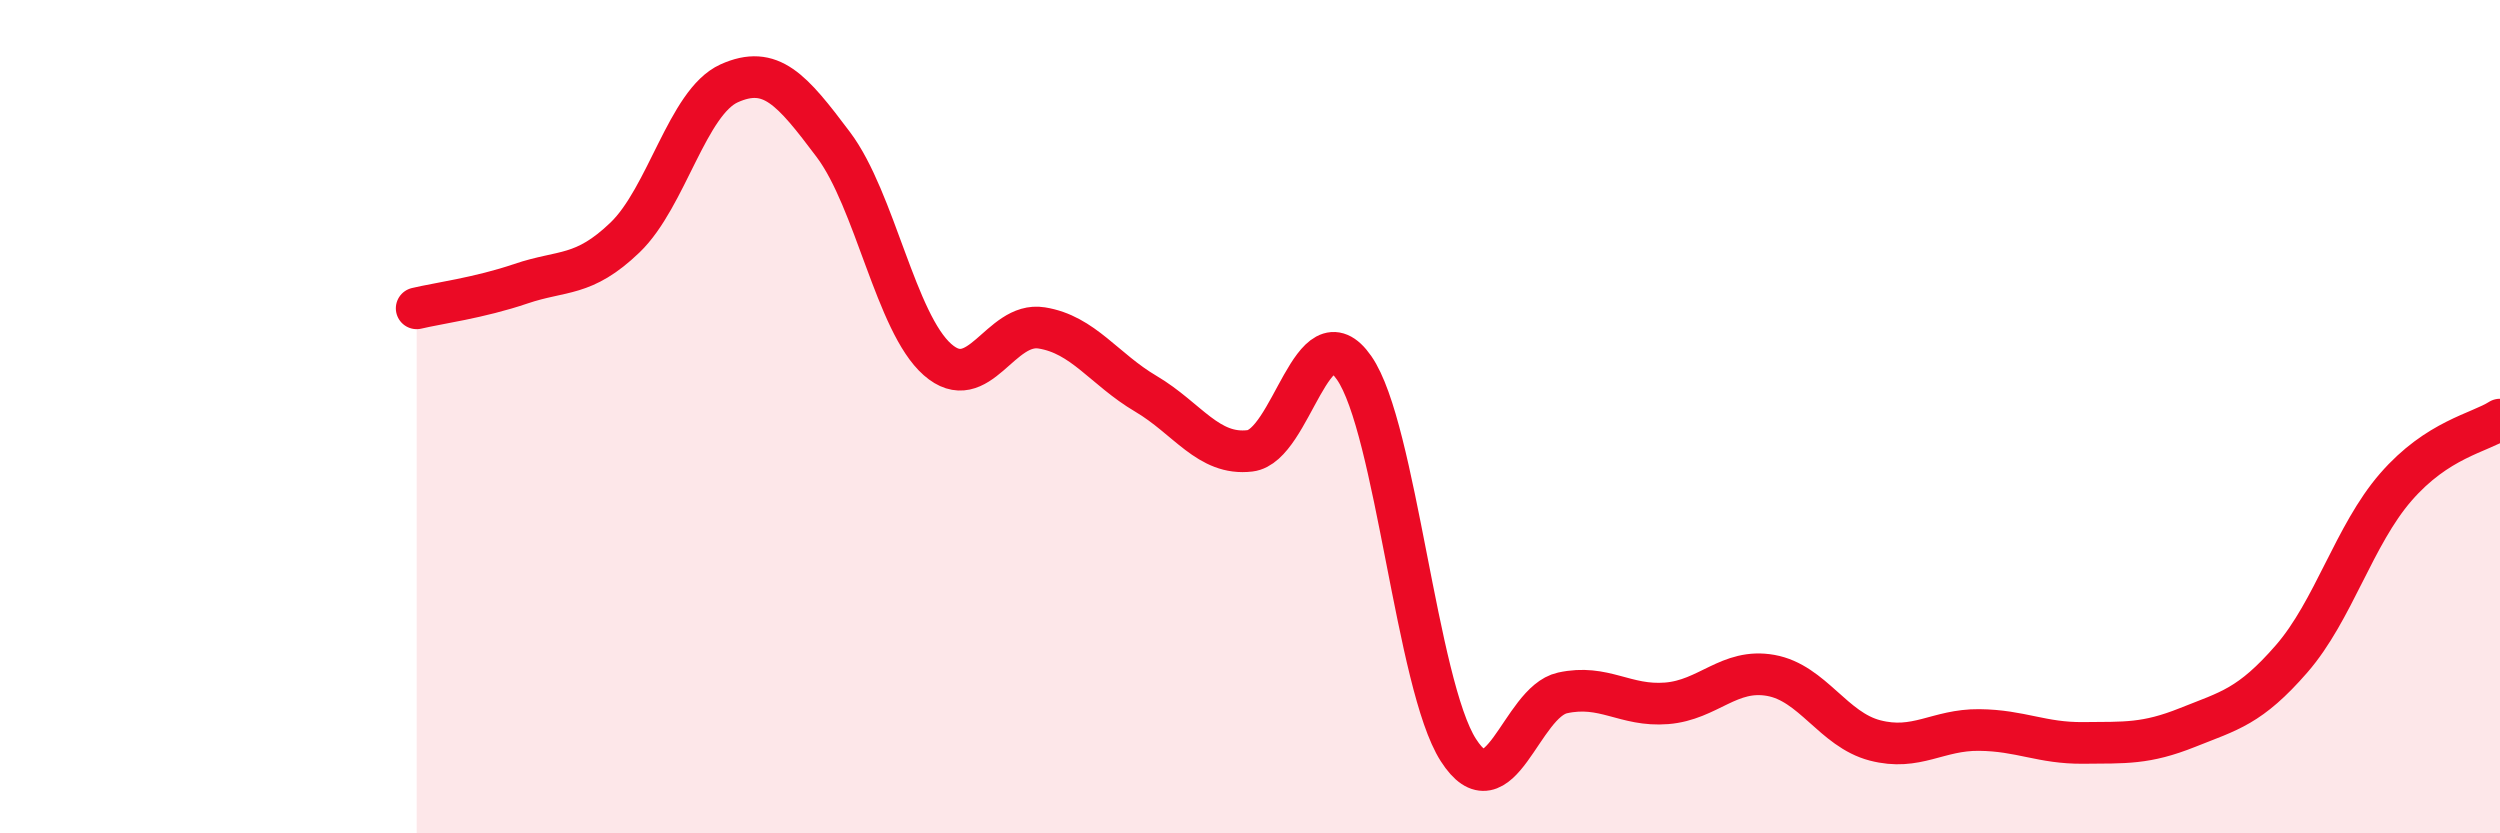
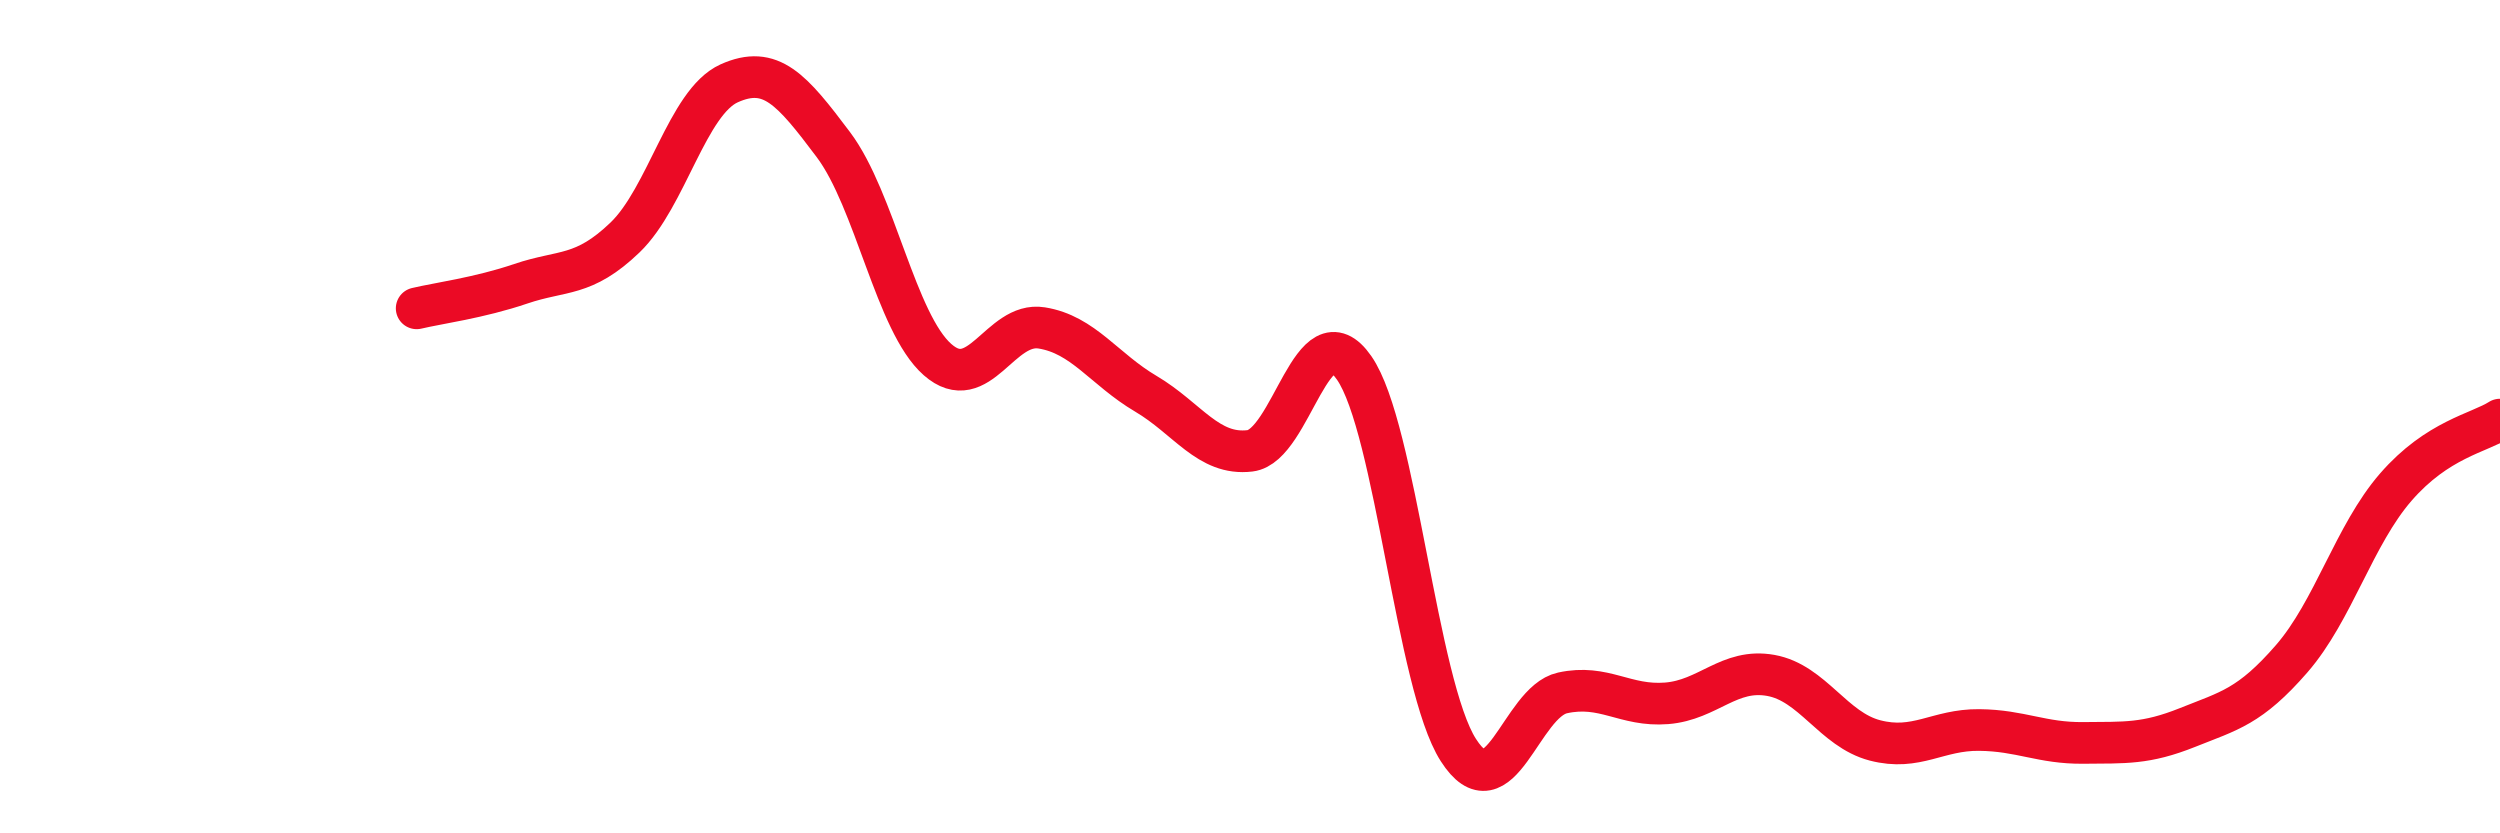
<svg xmlns="http://www.w3.org/2000/svg" width="60" height="20" viewBox="0 0 60 20">
-   <path d="M 10,7.4 C 10.5,7.28 11.5,7.15 12.5,6.81 C 13.5,6.47 14,6.66 15,5.7 C 16,4.74 16.5,2.45 17.5,2 C 18.5,1.55 19,2.14 20,3.47 C 21,4.8 21.5,7.75 22.5,8.63 C 23.5,9.51 24,7.71 25,7.87 C 26,8.03 26.5,8.86 27.5,9.45 C 28.5,10.04 29,10.94 30,10.82 C 31,10.7 31.5,7.39 32.5,8.83 C 33.5,10.27 34,16.44 35,18 C 36,19.56 36.5,16.85 37.5,16.63 C 38.5,16.41 39,16.96 40,16.88 C 41,16.8 41.5,16.03 42.5,16.21 C 43.5,16.39 44,17.51 45,17.77 C 46,18.03 46.5,17.51 47.5,17.52 C 48.5,17.53 49,17.84 50,17.83 C 51,17.82 51.5,17.86 52.5,17.46 C 53.5,17.06 54,16.96 55,15.81 C 56,14.66 56.5,12.84 57.5,11.69 C 58.5,10.54 59.5,10.39 60,10.07L60 20L10 20Z" fill="#EB0A25" opacity="0.1" stroke-linecap="round" stroke-linejoin="round" />
  <path d="M 10,7.4 C 10.5,7.28 11.5,7.15 12.5,6.81 C 13.5,6.47 14,6.66 15,5.7 C 16,4.74 16.5,2.45 17.5,2 C 18.5,1.55 19,2.14 20,3.47 C 21,4.8 21.5,7.75 22.5,8.63 C 23.5,9.51 24,7.71 25,7.87 C 26,8.03 26.5,8.86 27.5,9.45 C 28.5,10.04 29,10.94 30,10.82 C 31,10.7 31.5,7.39 32.5,8.83 C 33.5,10.27 34,16.44 35,18 C 36,19.56 36.5,16.85 37.5,16.63 C 38.5,16.41 39,16.96 40,16.88 C 41,16.8 41.5,16.03 42.5,16.21 C 43.5,16.39 44,17.51 45,17.77 C 46,18.03 46.5,17.51 47.5,17.52 C 48.5,17.53 49,17.84 50,17.83 C 51,17.82 51.5,17.86 52.5,17.46 C 53.5,17.06 54,16.96 55,15.81 C 56,14.66 56.5,12.84 57.5,11.69 C 58.5,10.54 59.5,10.39 60,10.07" stroke="#EB0A25" stroke-width="1" fill="none" stroke-linecap="round" stroke-linejoin="round" />
</svg>